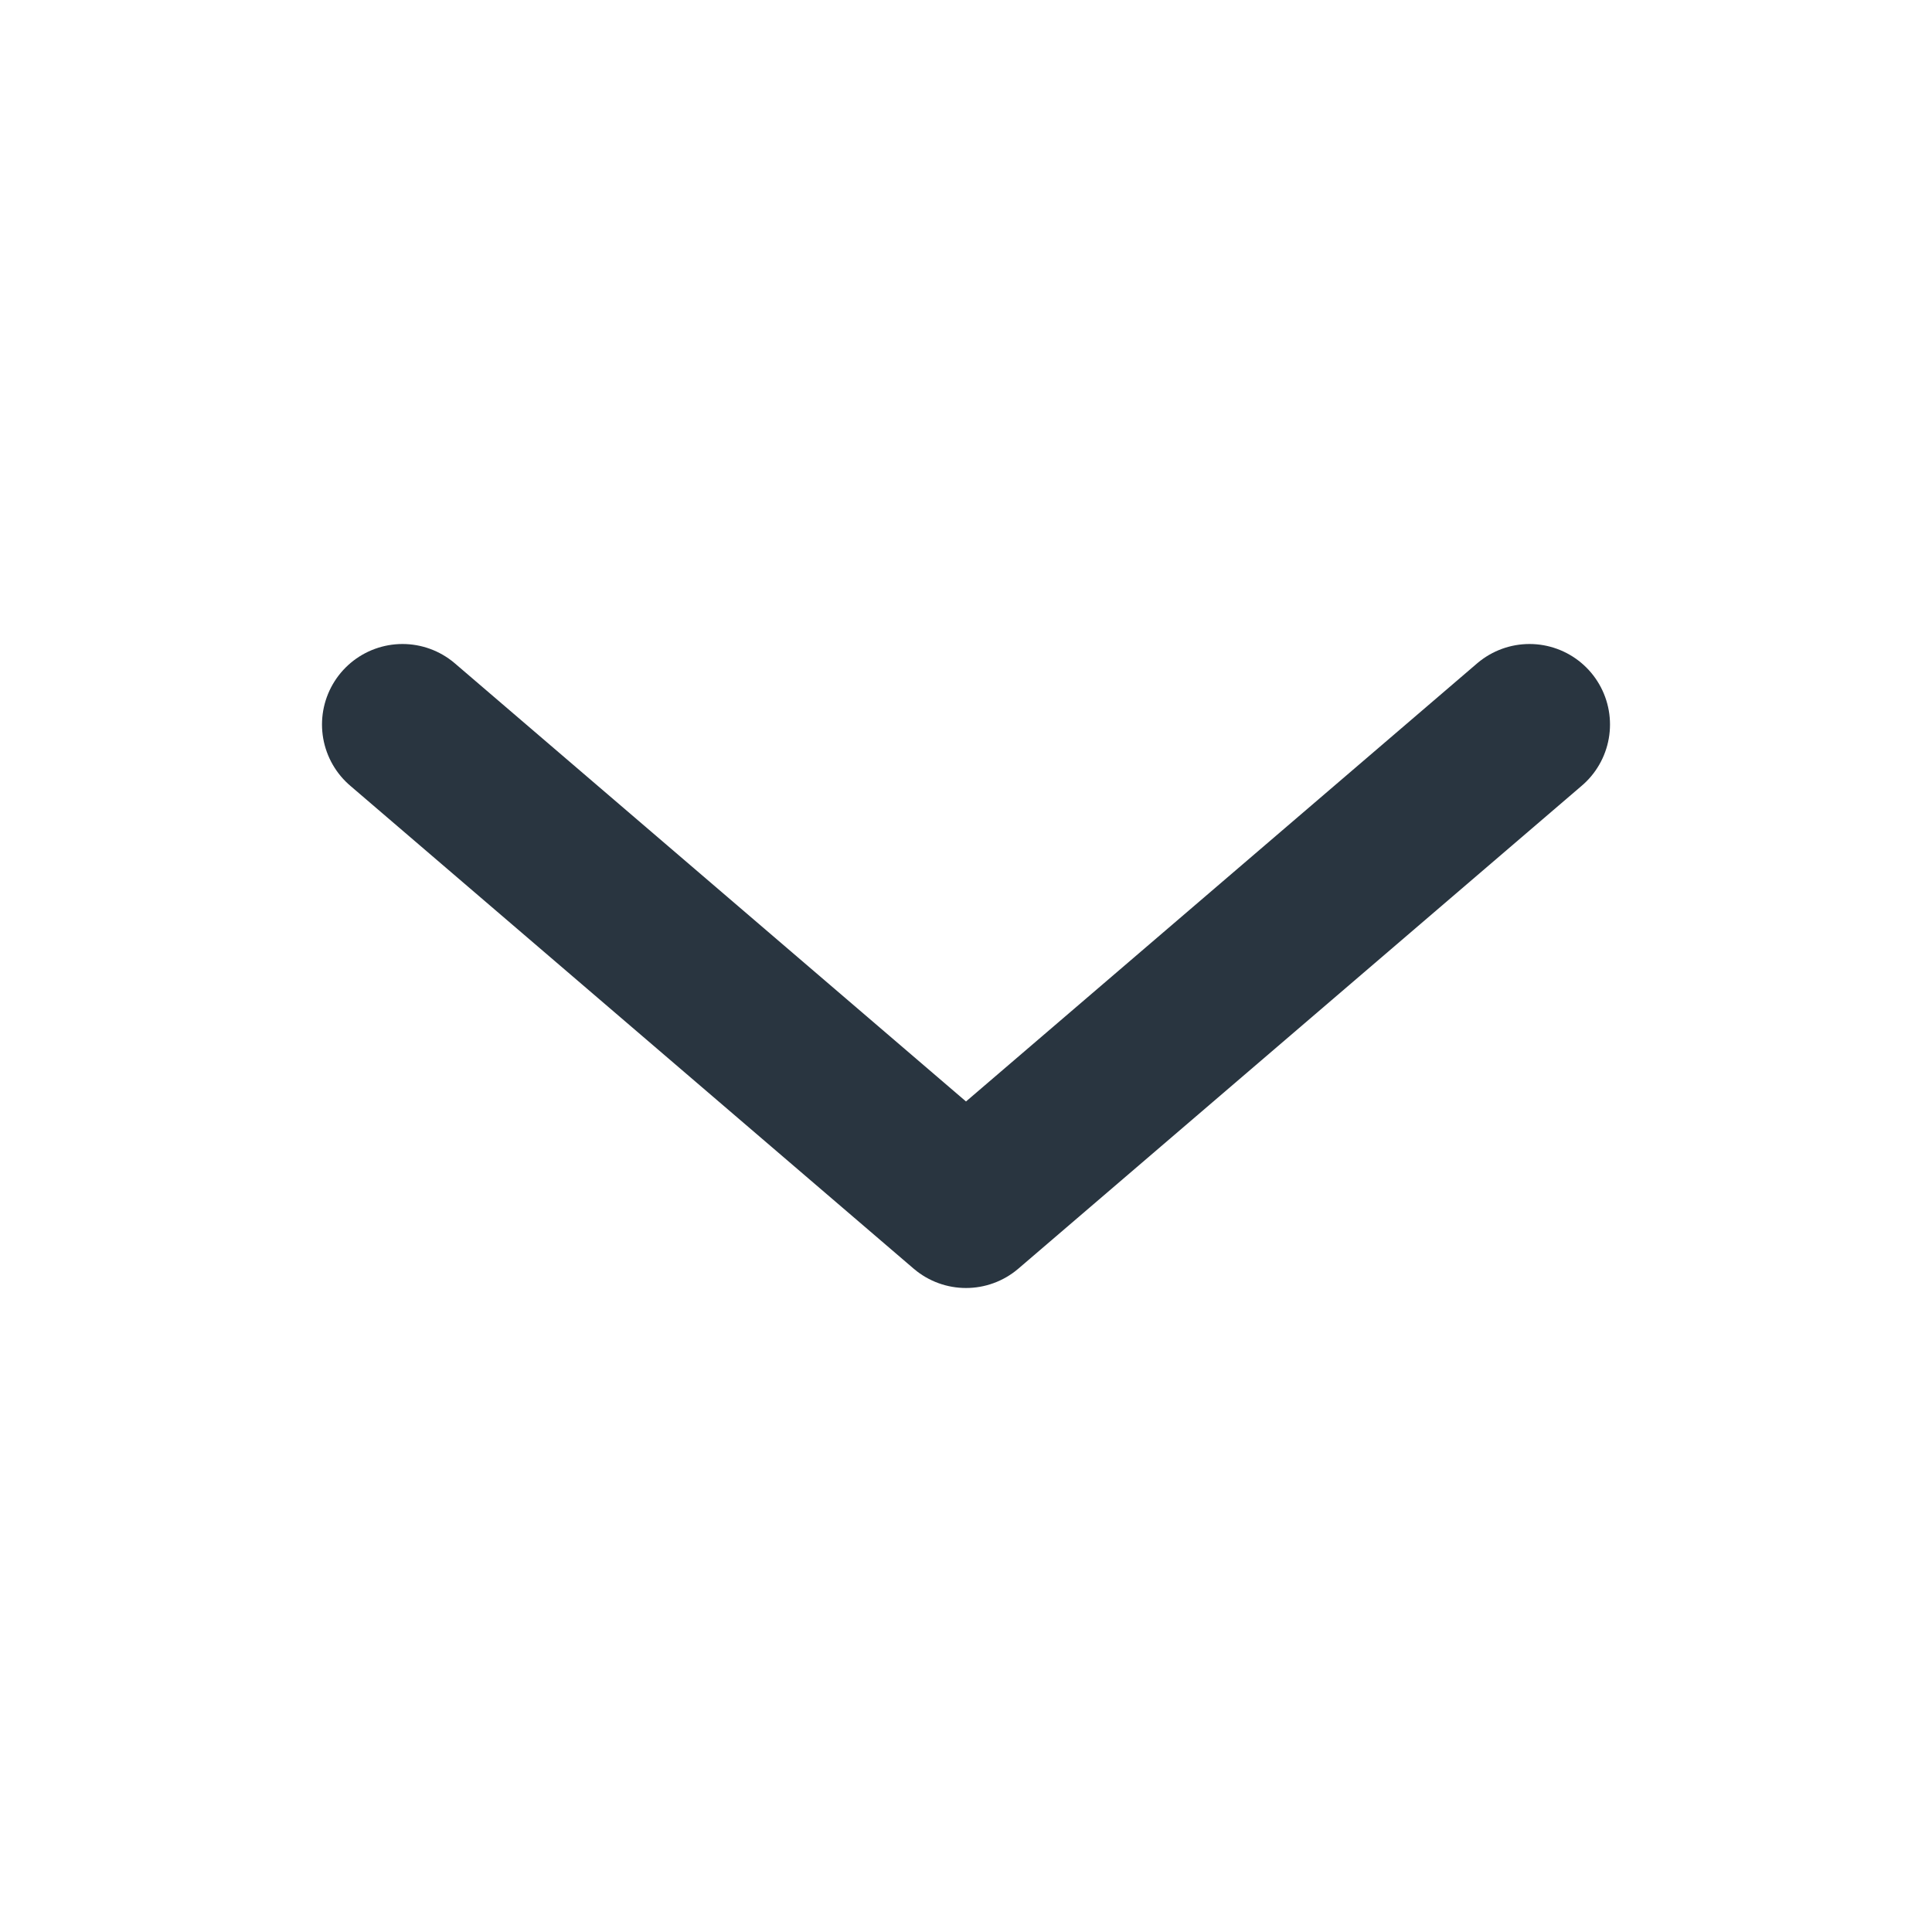
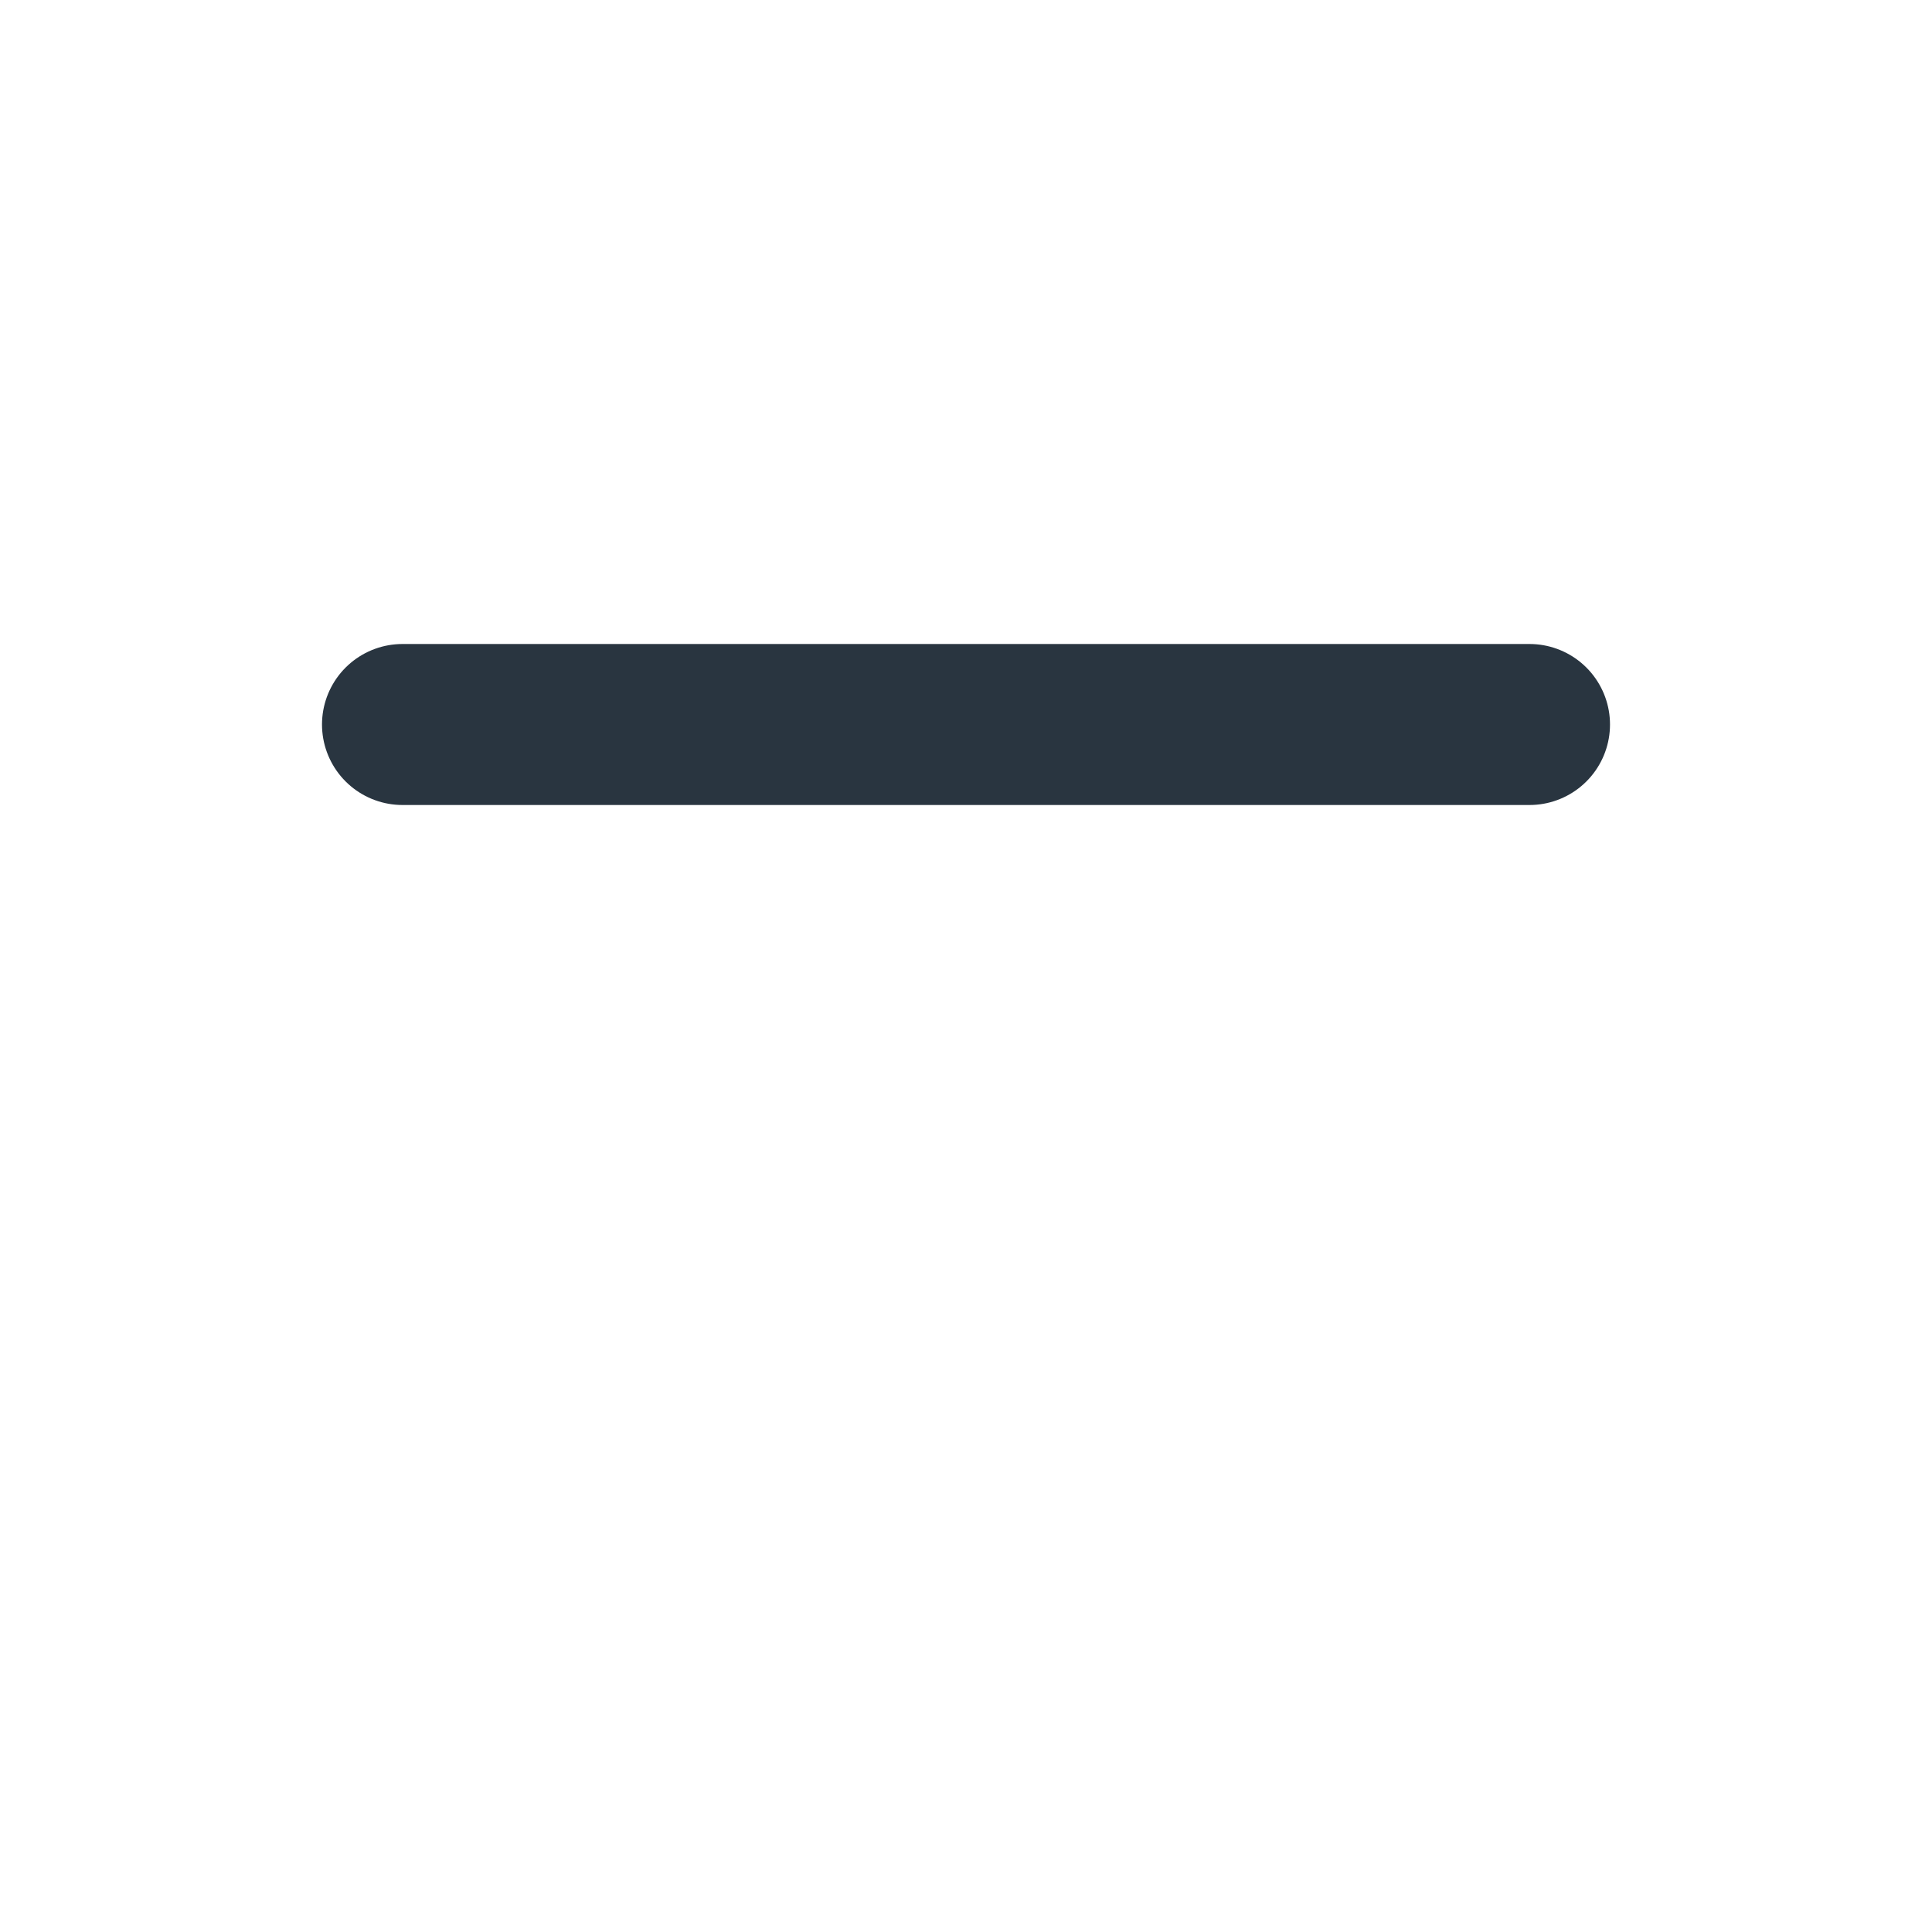
<svg xmlns="http://www.w3.org/2000/svg" width="30" height="30" viewBox="0 0 30 30" fill="none">
-   <path d="M23.75 11.25L15 18.75L6.25 11.25" stroke="#293540" stroke-width="2.5" stroke-linecap="round" stroke-linejoin="round" />
+   <path d="M23.75 11.25L6.25 11.25" stroke="#293540" stroke-width="2.5" stroke-linecap="round" stroke-linejoin="round" />
</svg>